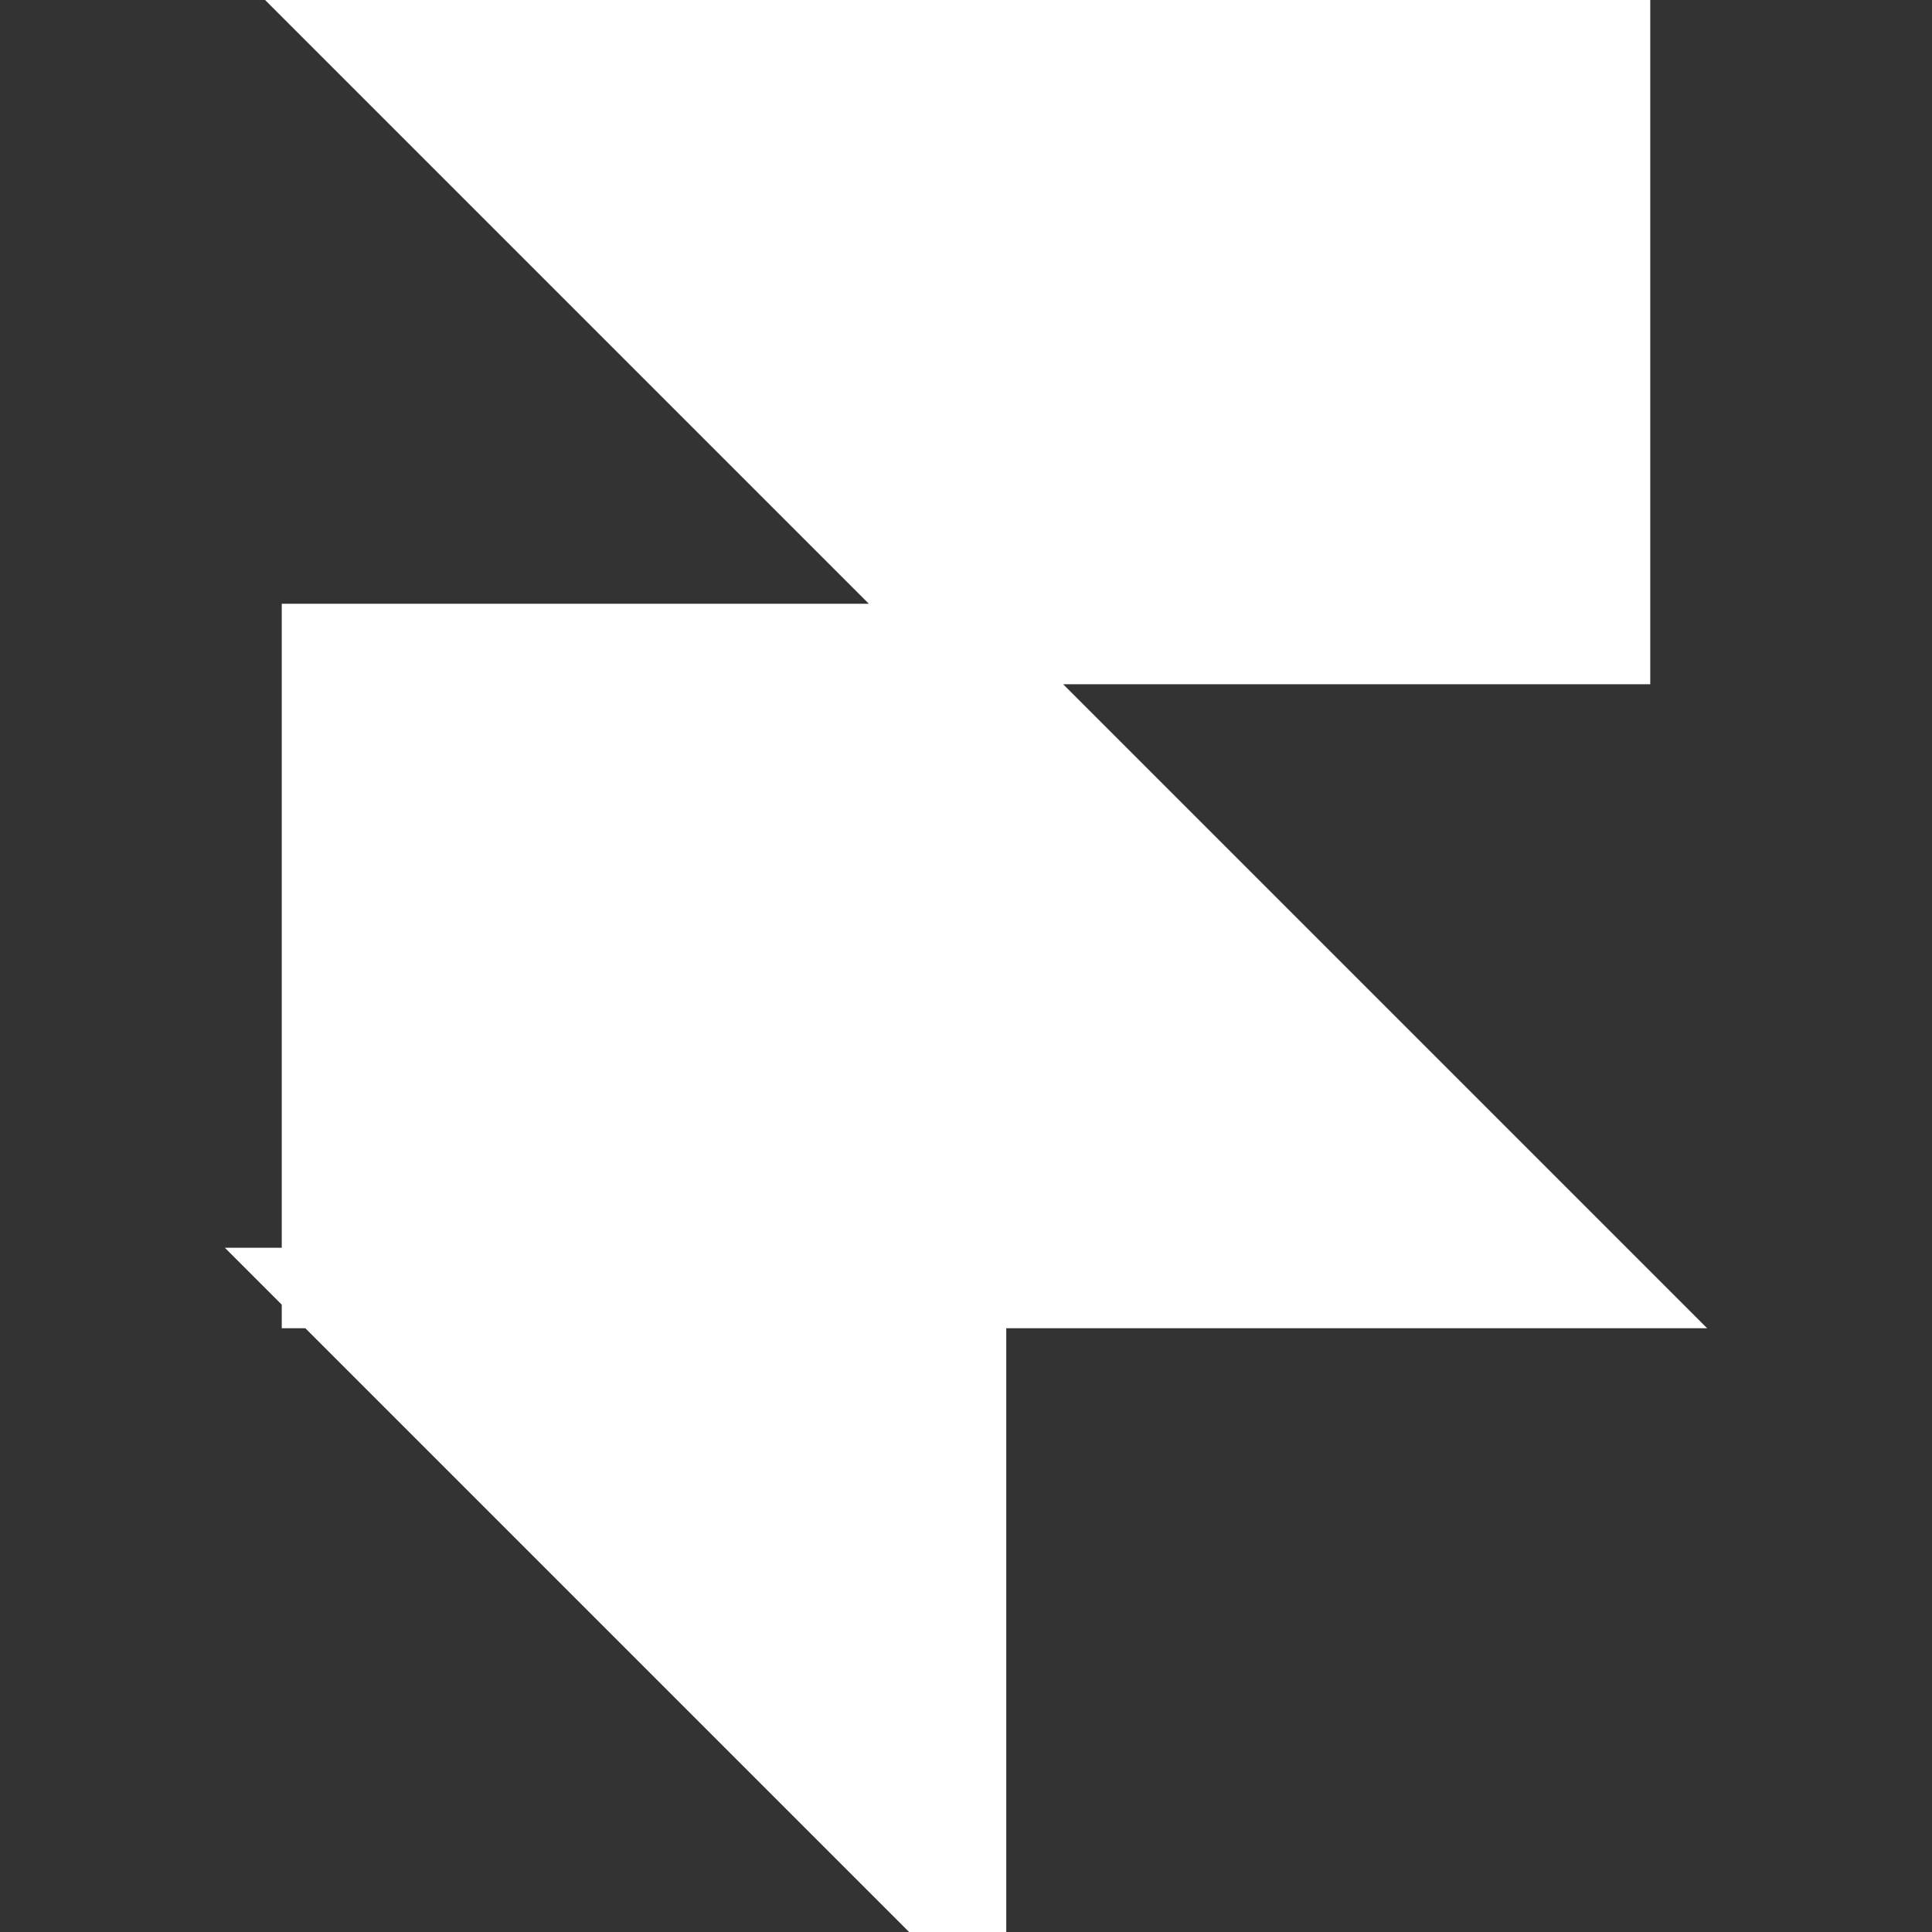
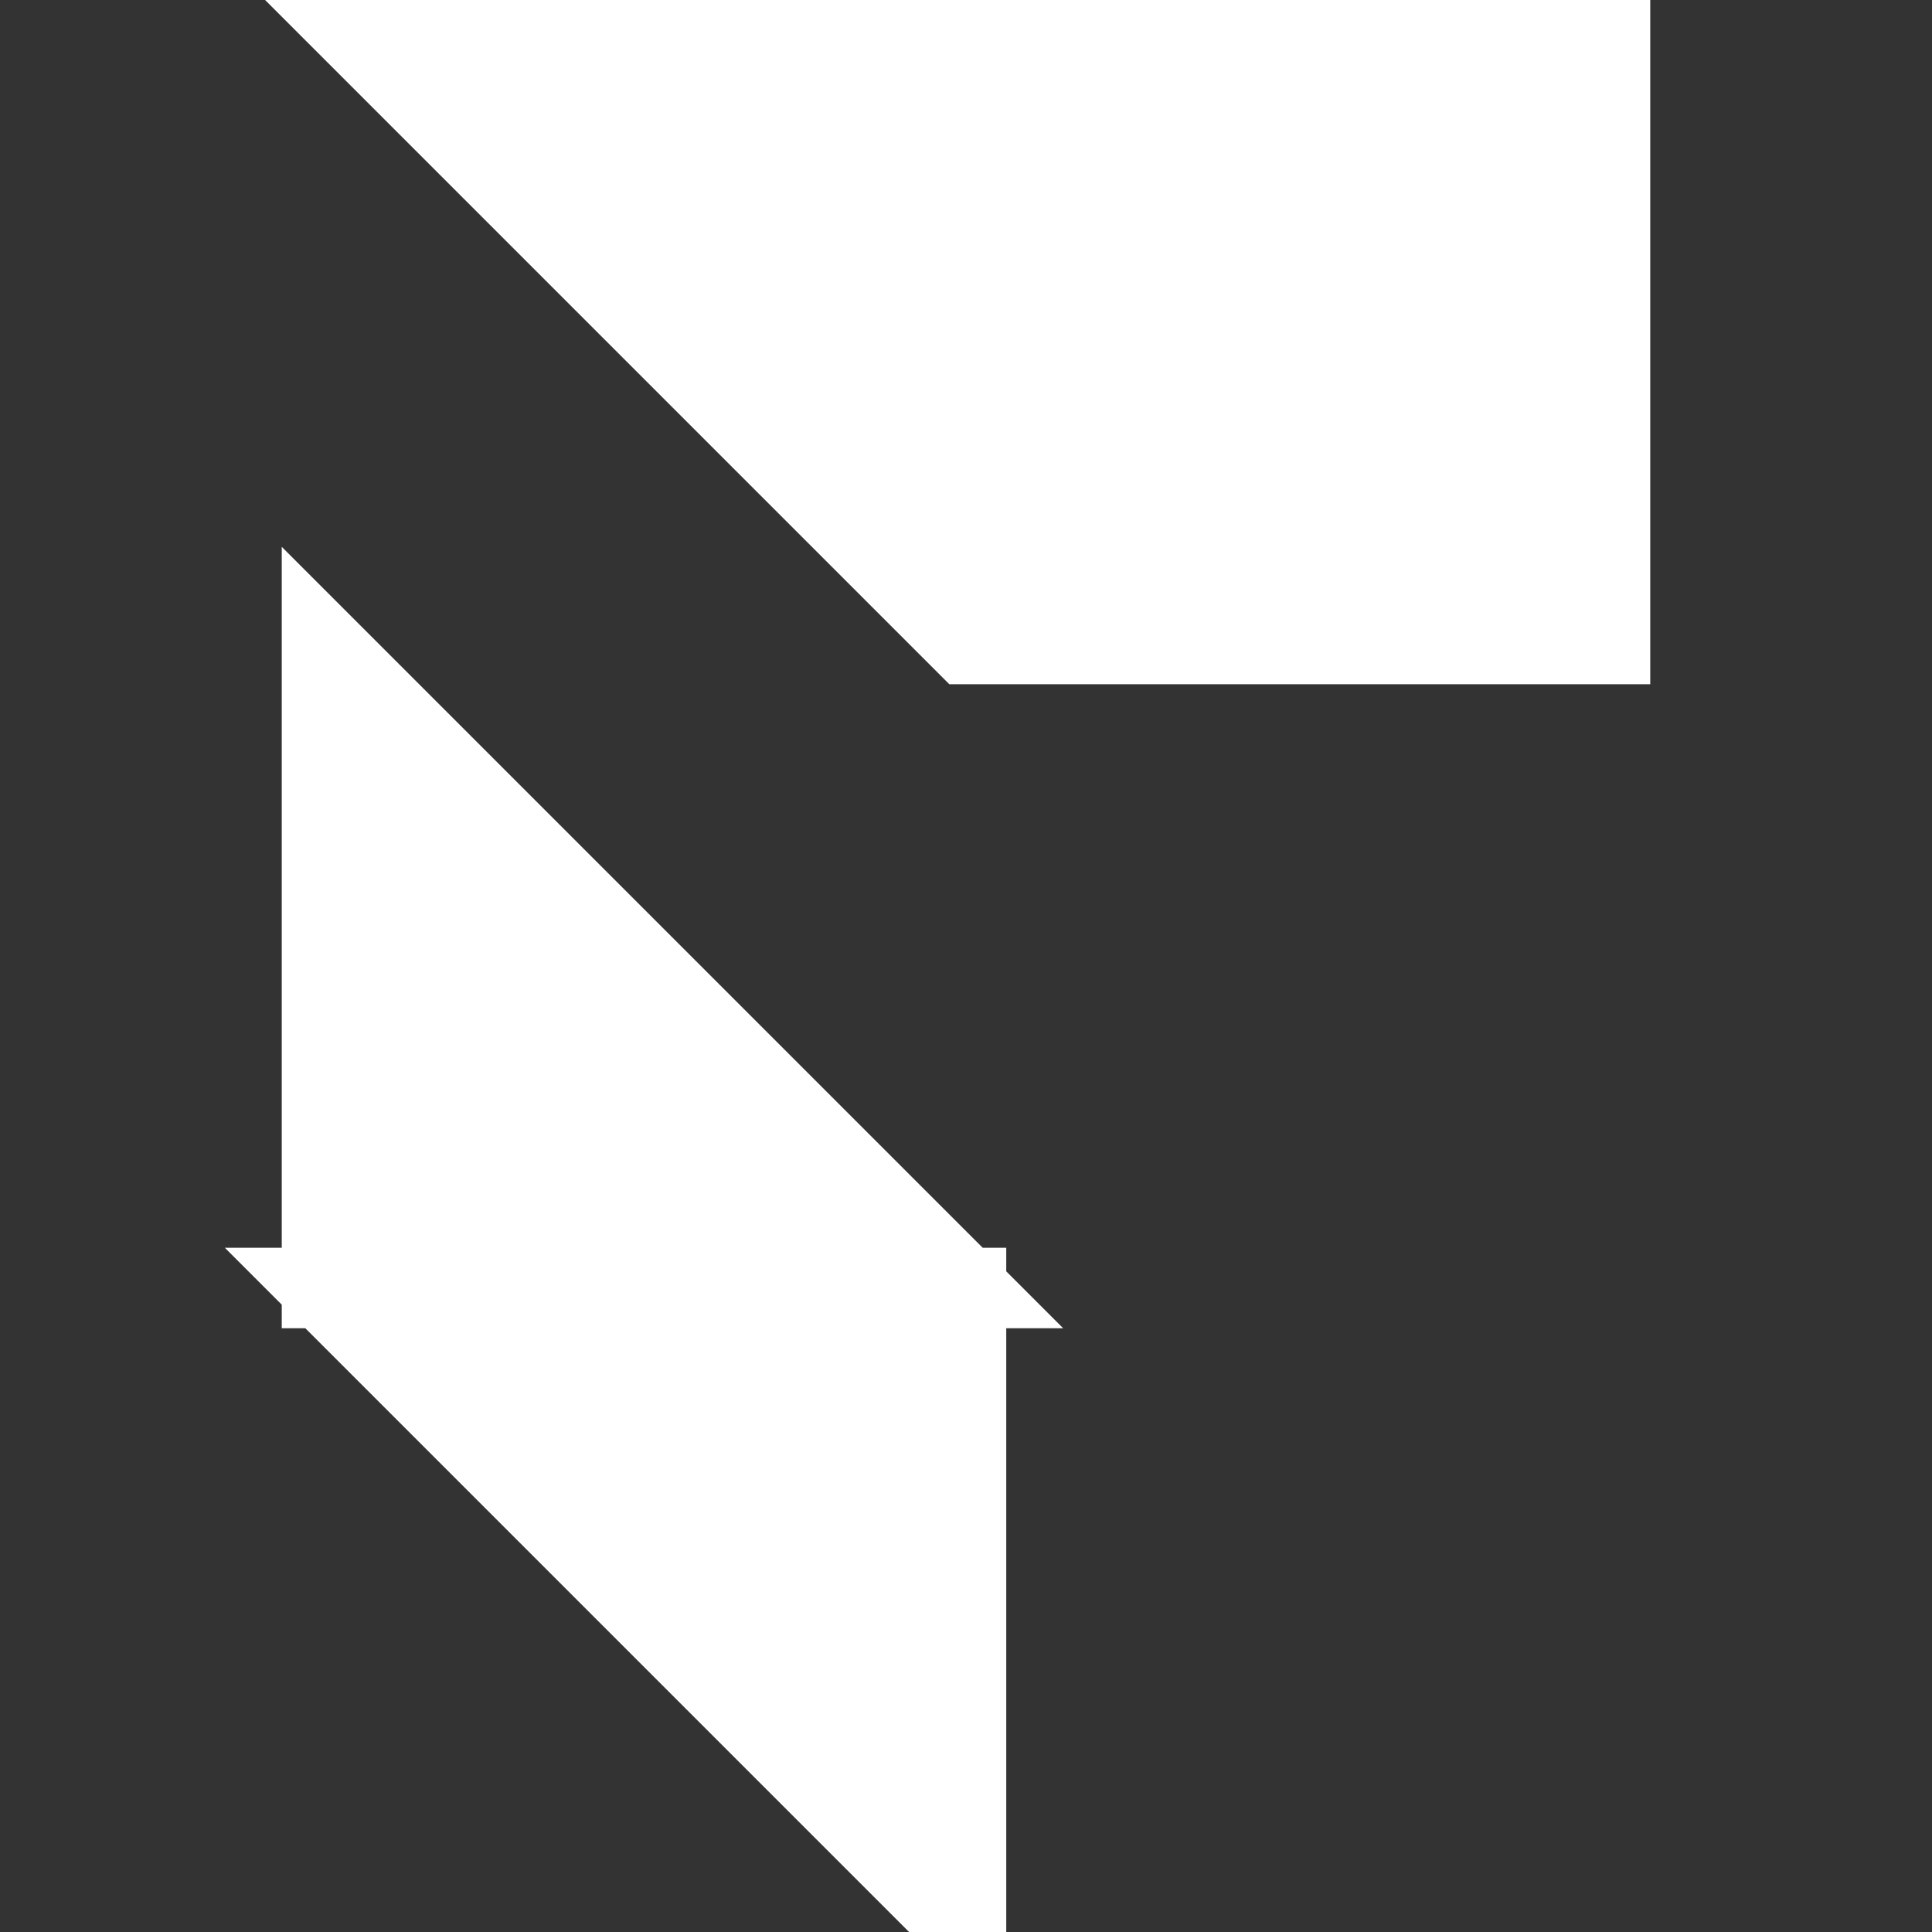
<svg xmlns="http://www.w3.org/2000/svg" width="800" height="800" fill="#fff" stroke="#fff" viewBox="0 0 24 24">
  <rect x="0" y="0" width="24" height="24" fill="#333333" stroke="none" />
-   <path d="M4 0h16v8h-8zm0 8h8l8 8H4zm0 8h8v8z" />
+   <path d="M4 0h16v8h-8zm0 8l8 8H4zm0 8h8v8z" />
</svg>